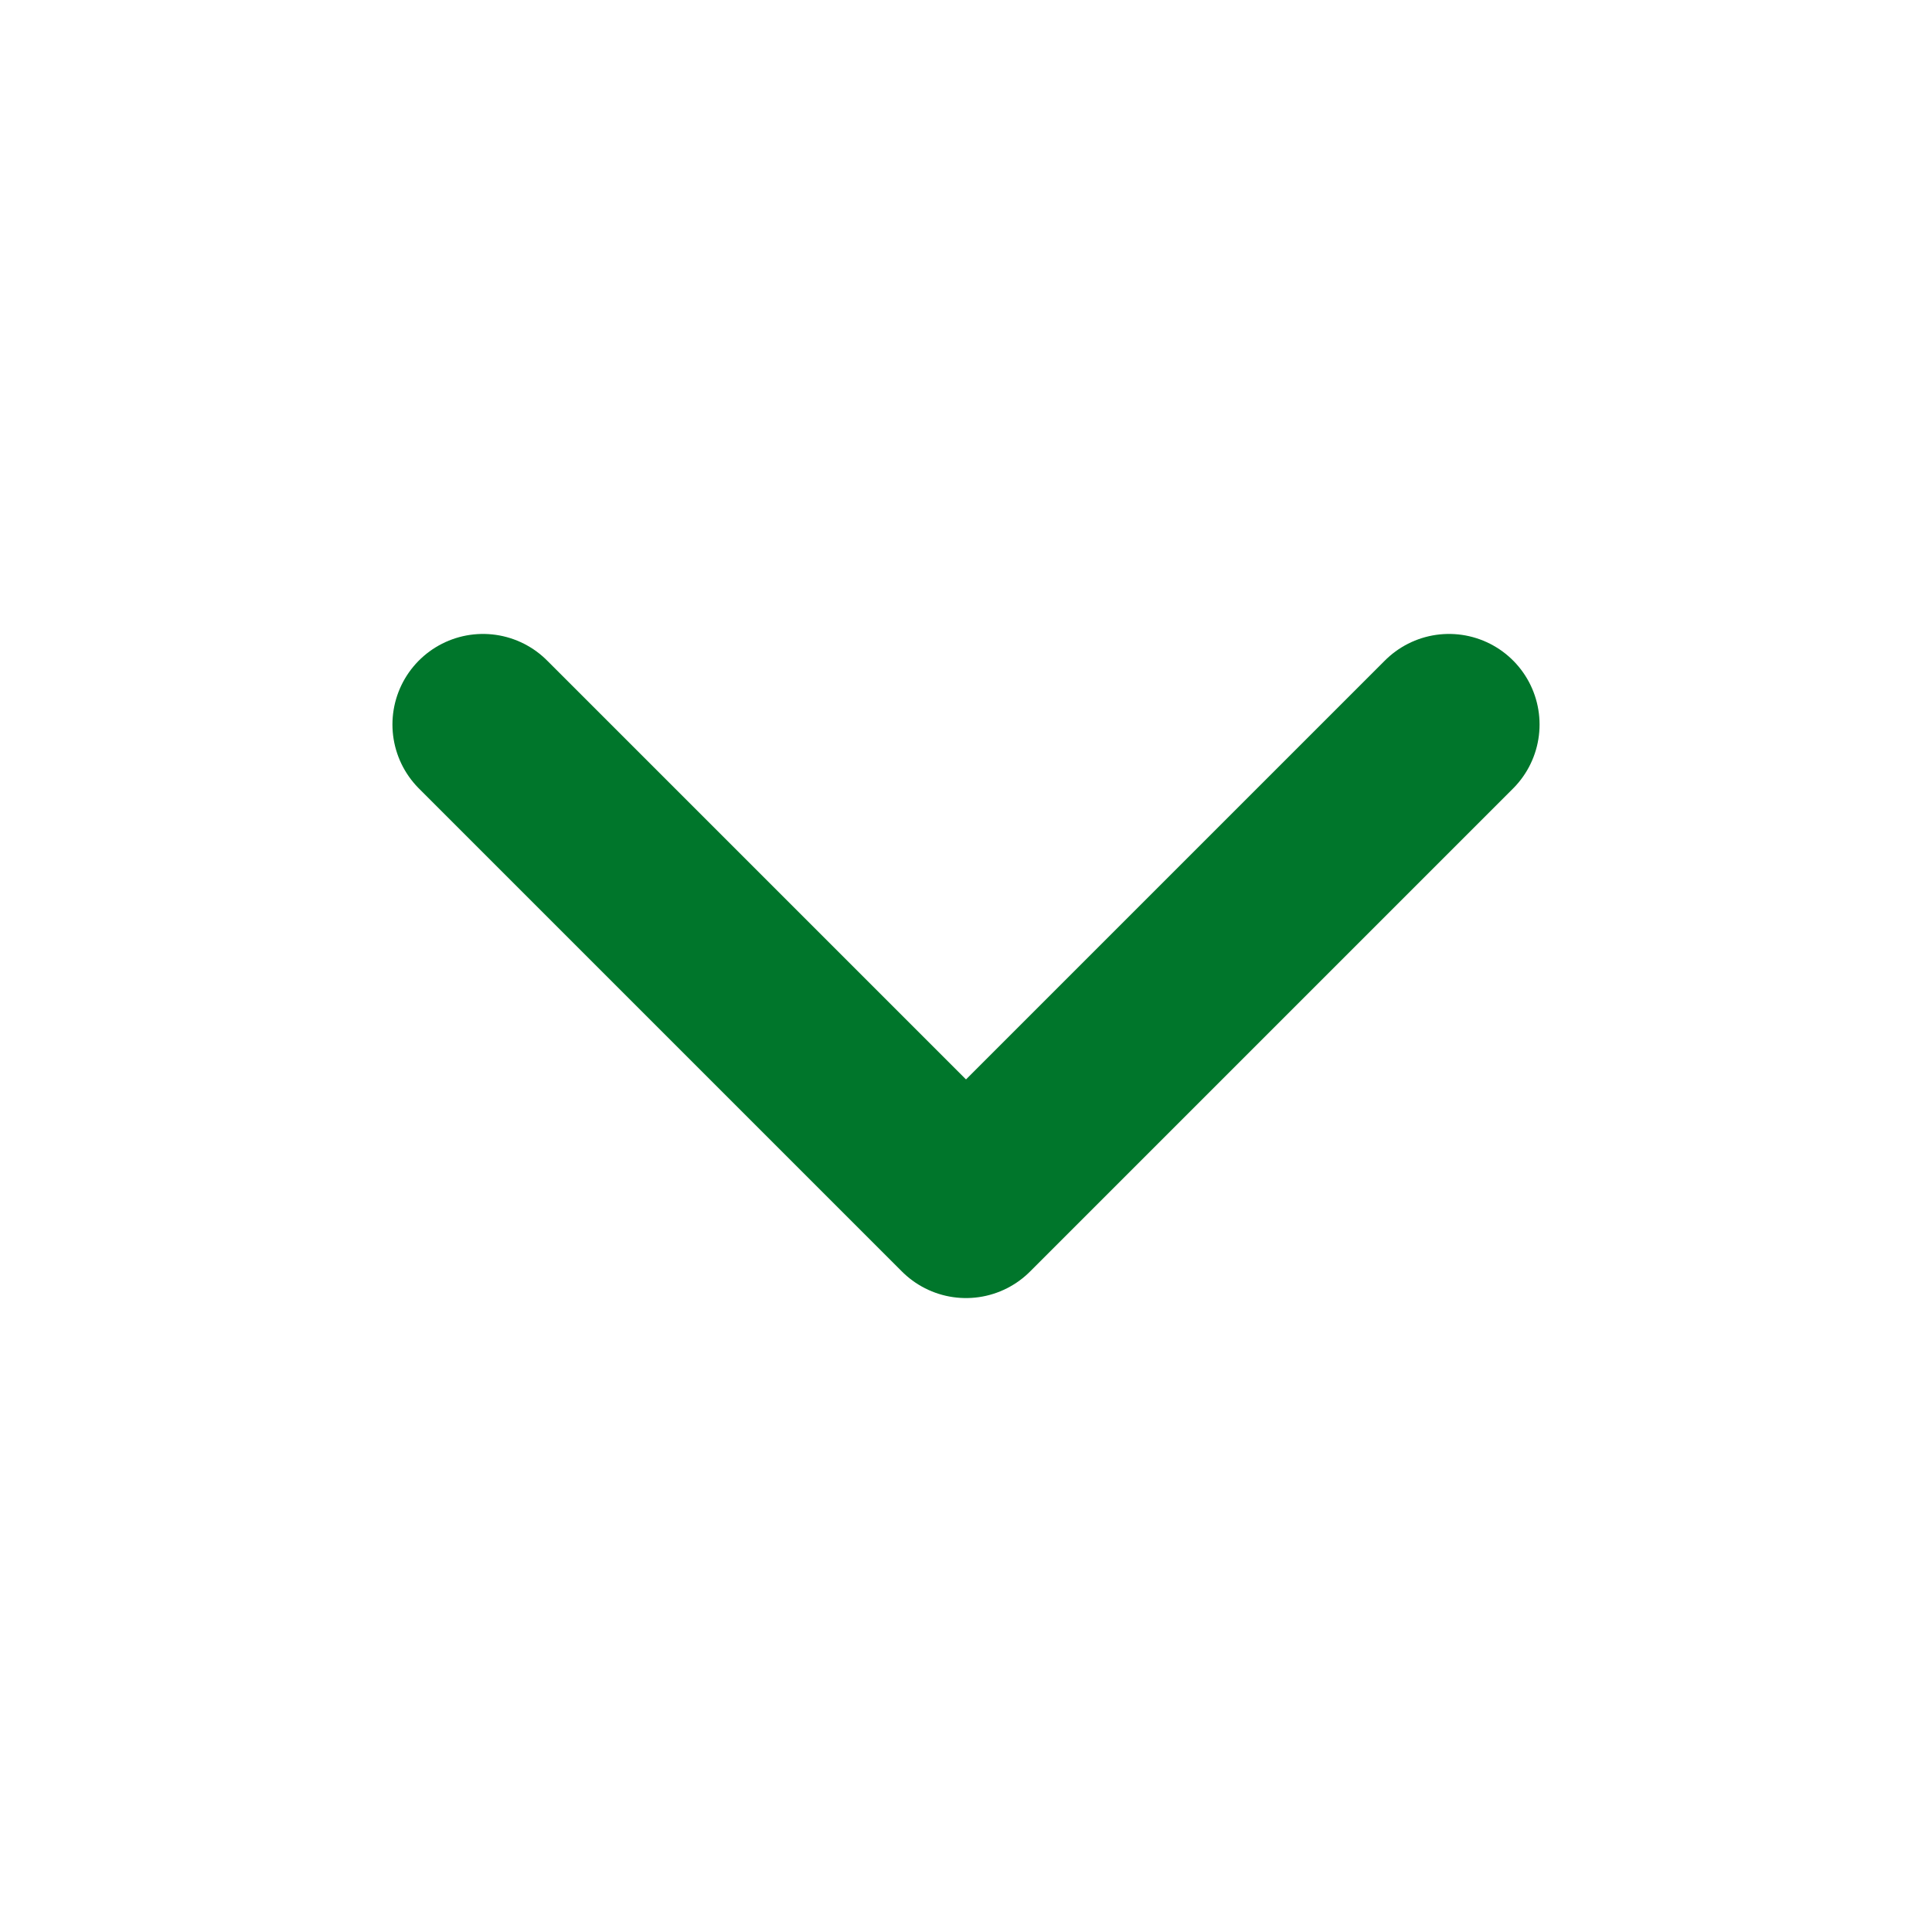
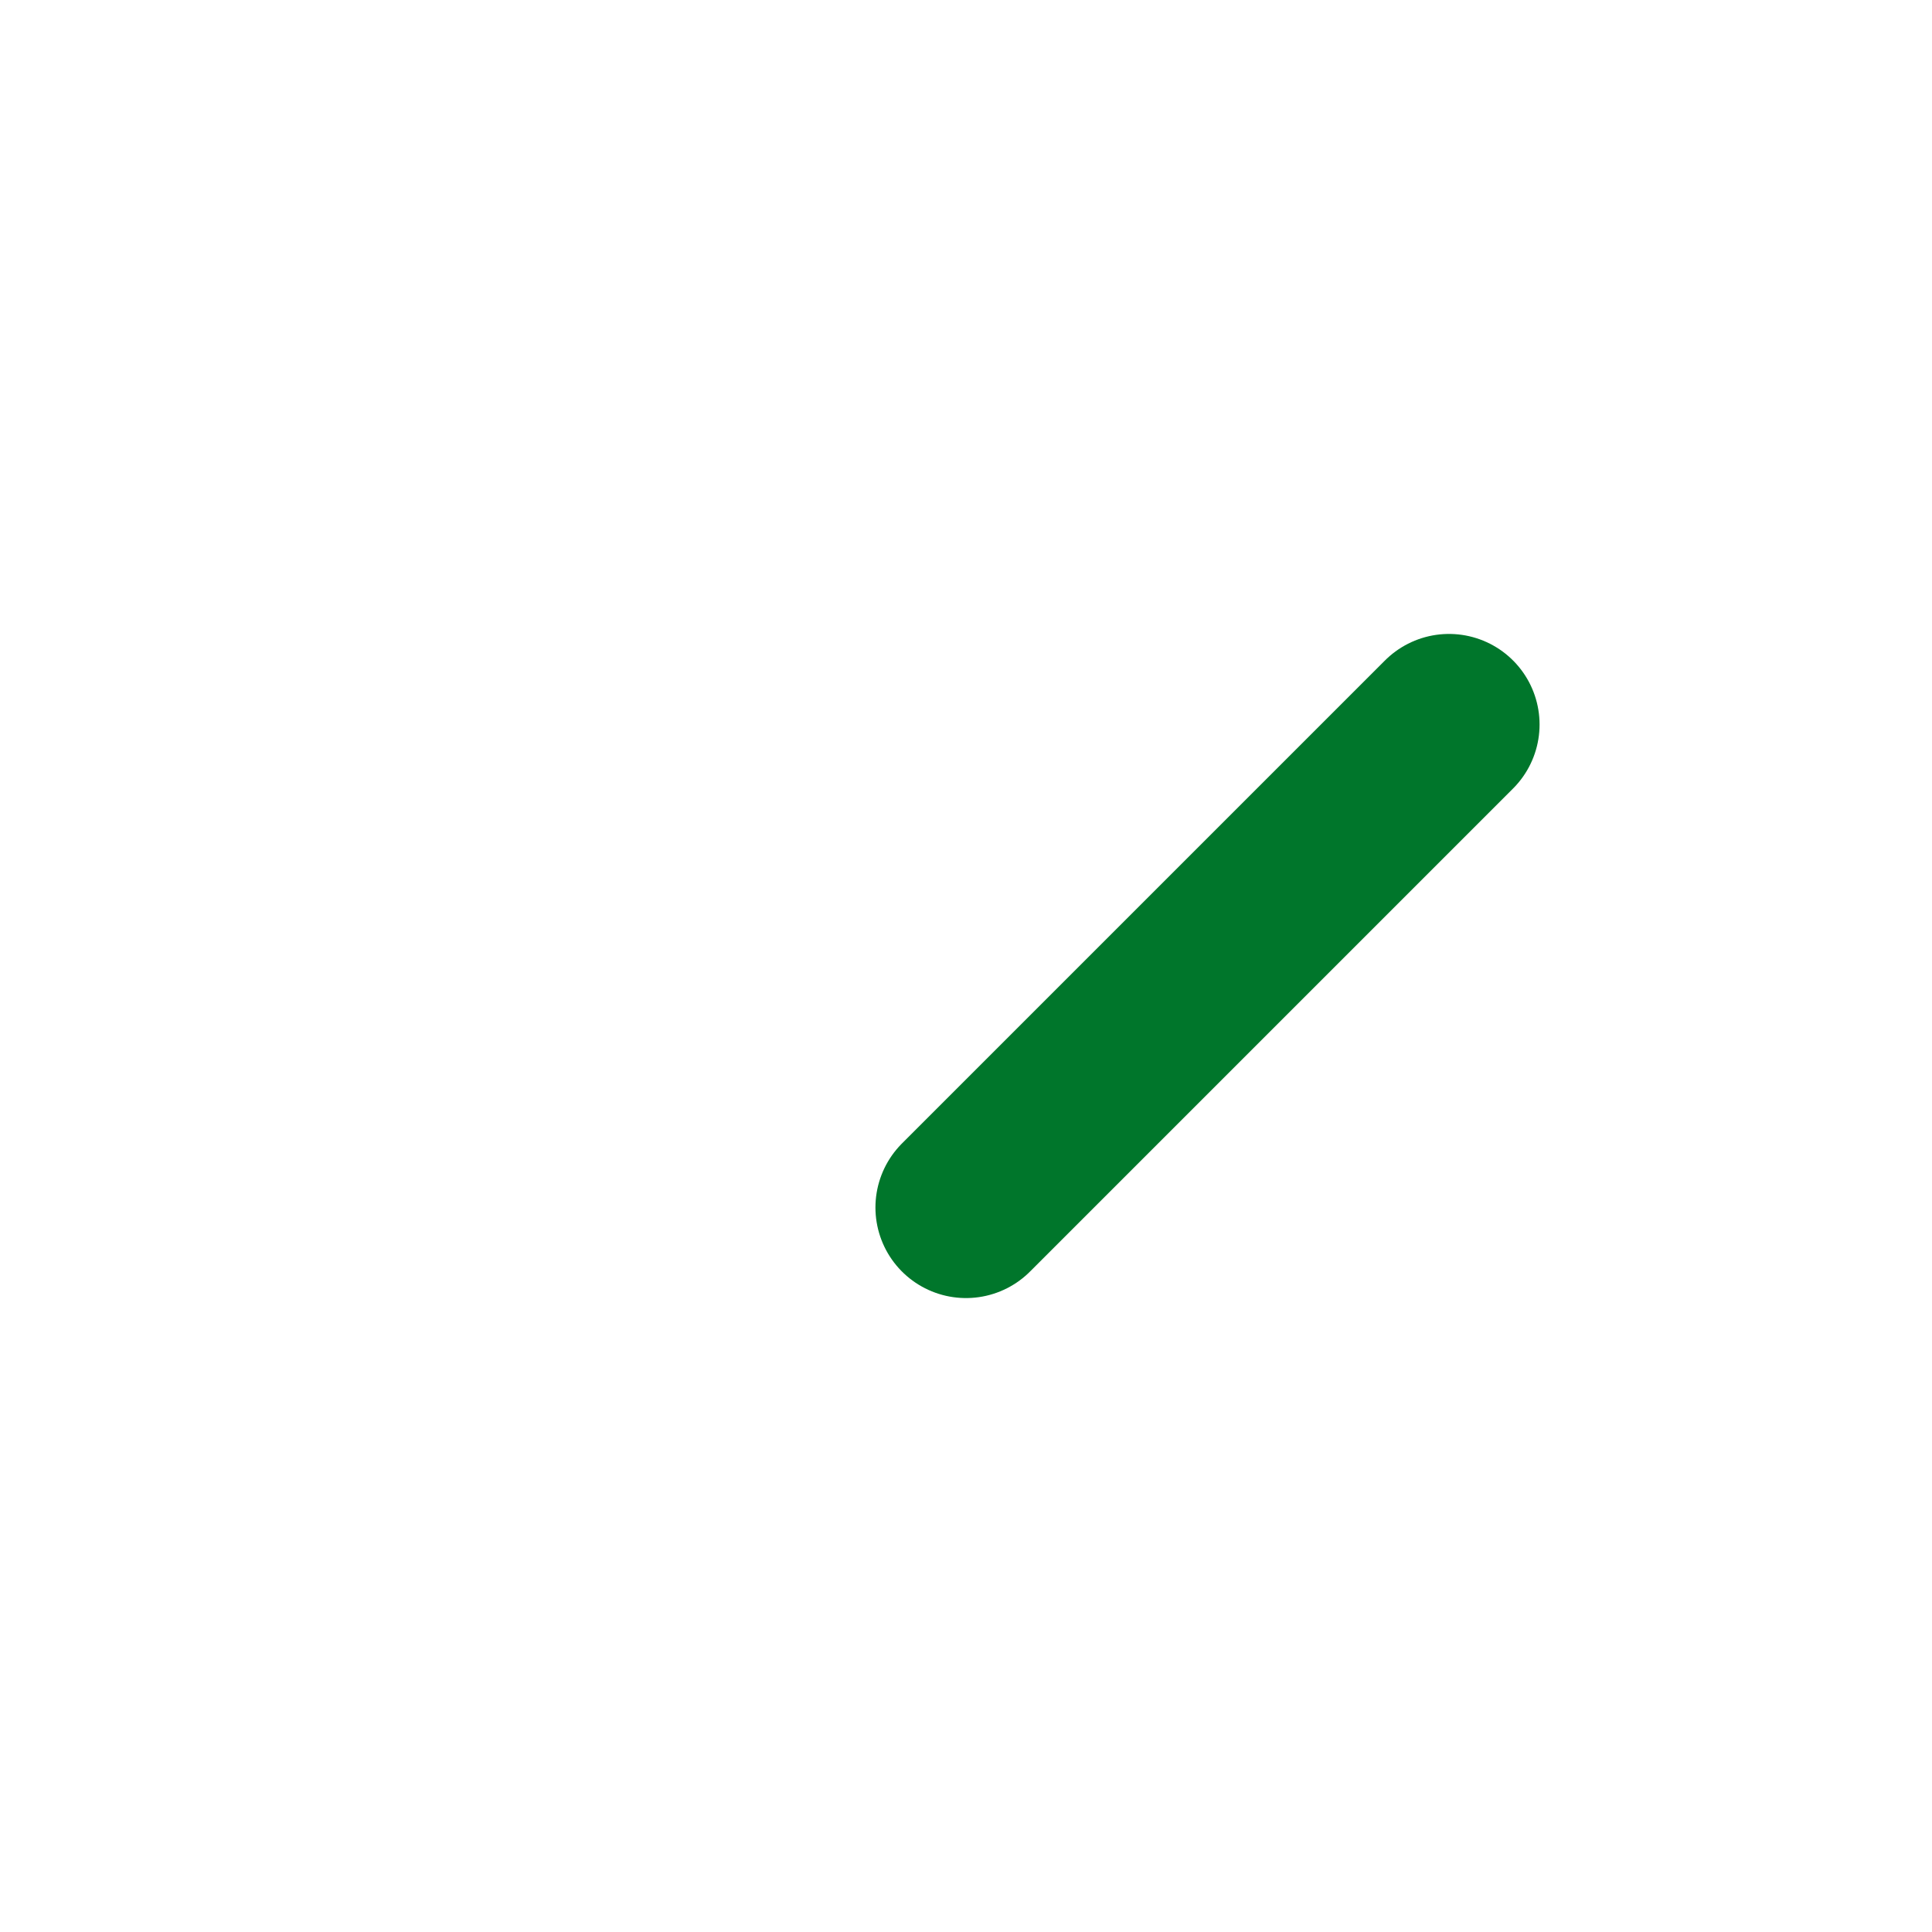
<svg xmlns="http://www.w3.org/2000/svg" fill="none" height="16" viewBox="0 0 16 16" width="16">
-   <path d="M12 6L8 10L4 6" stroke="#00762B" stroke-linecap="round" stroke-linejoin="round" stroke-width="1.5" />
+   <path d="M12 6L8 10" stroke="#00762B" stroke-linecap="round" stroke-linejoin="round" stroke-width="1.5" />
</svg>